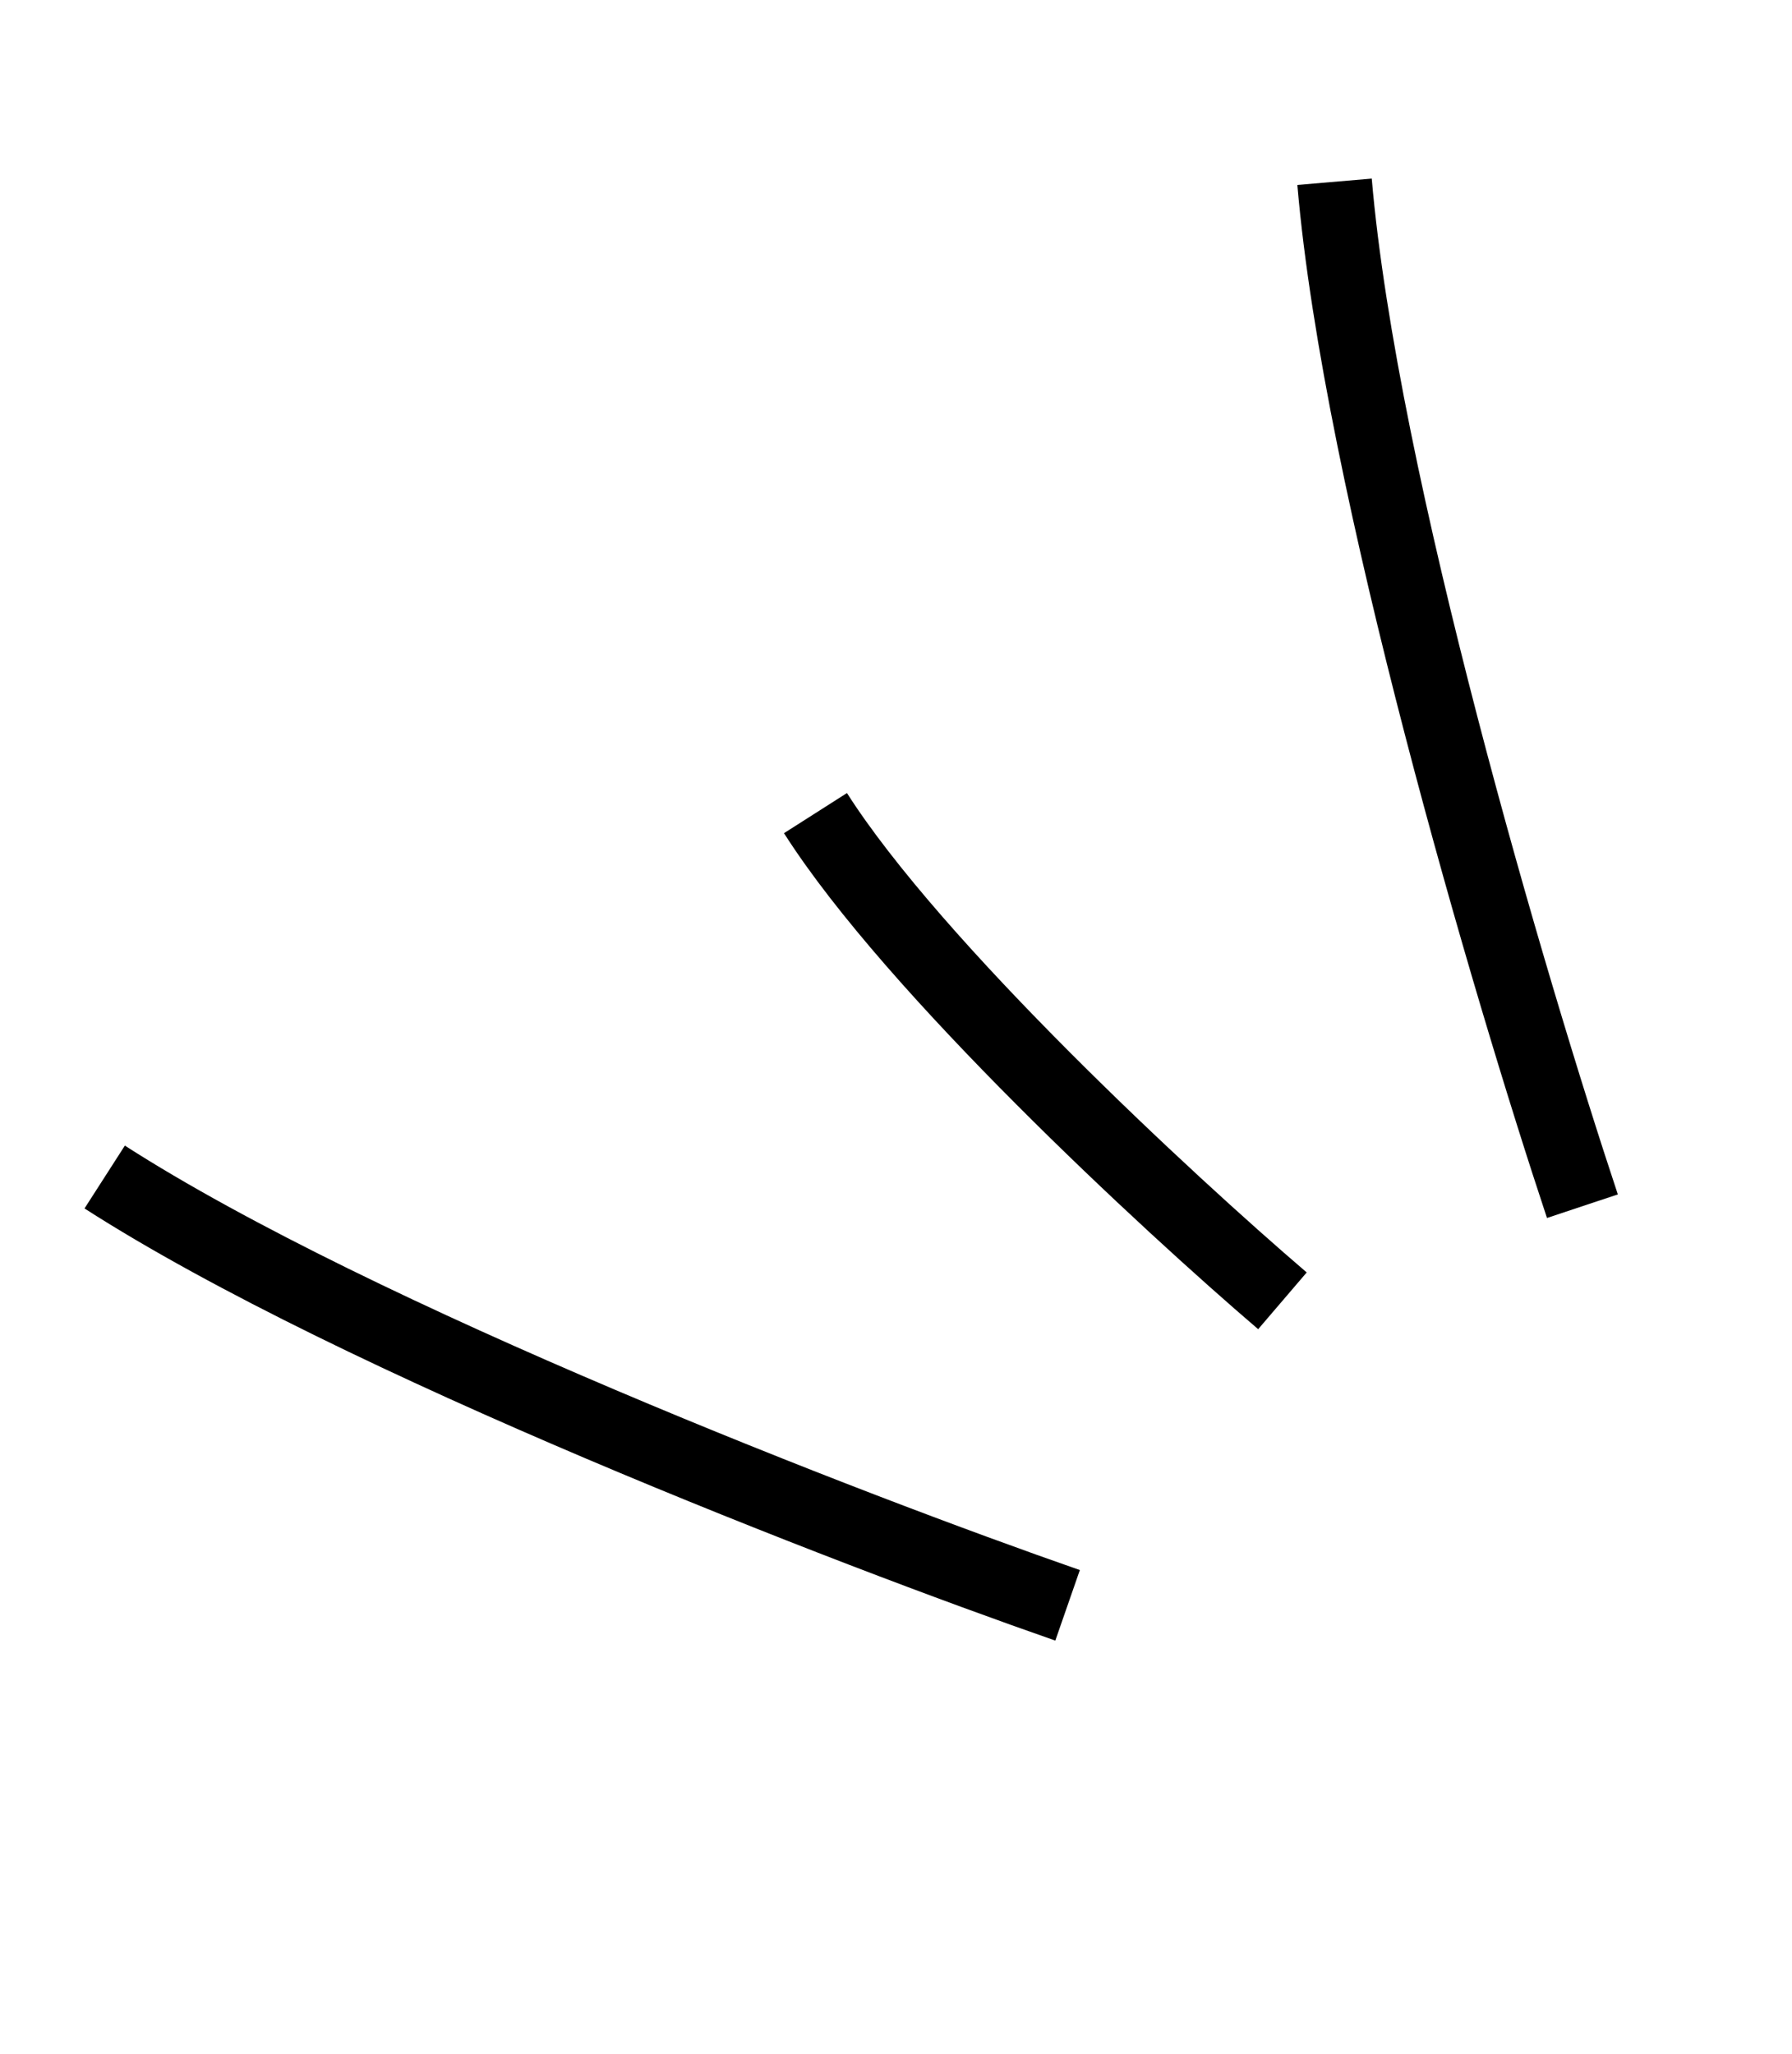
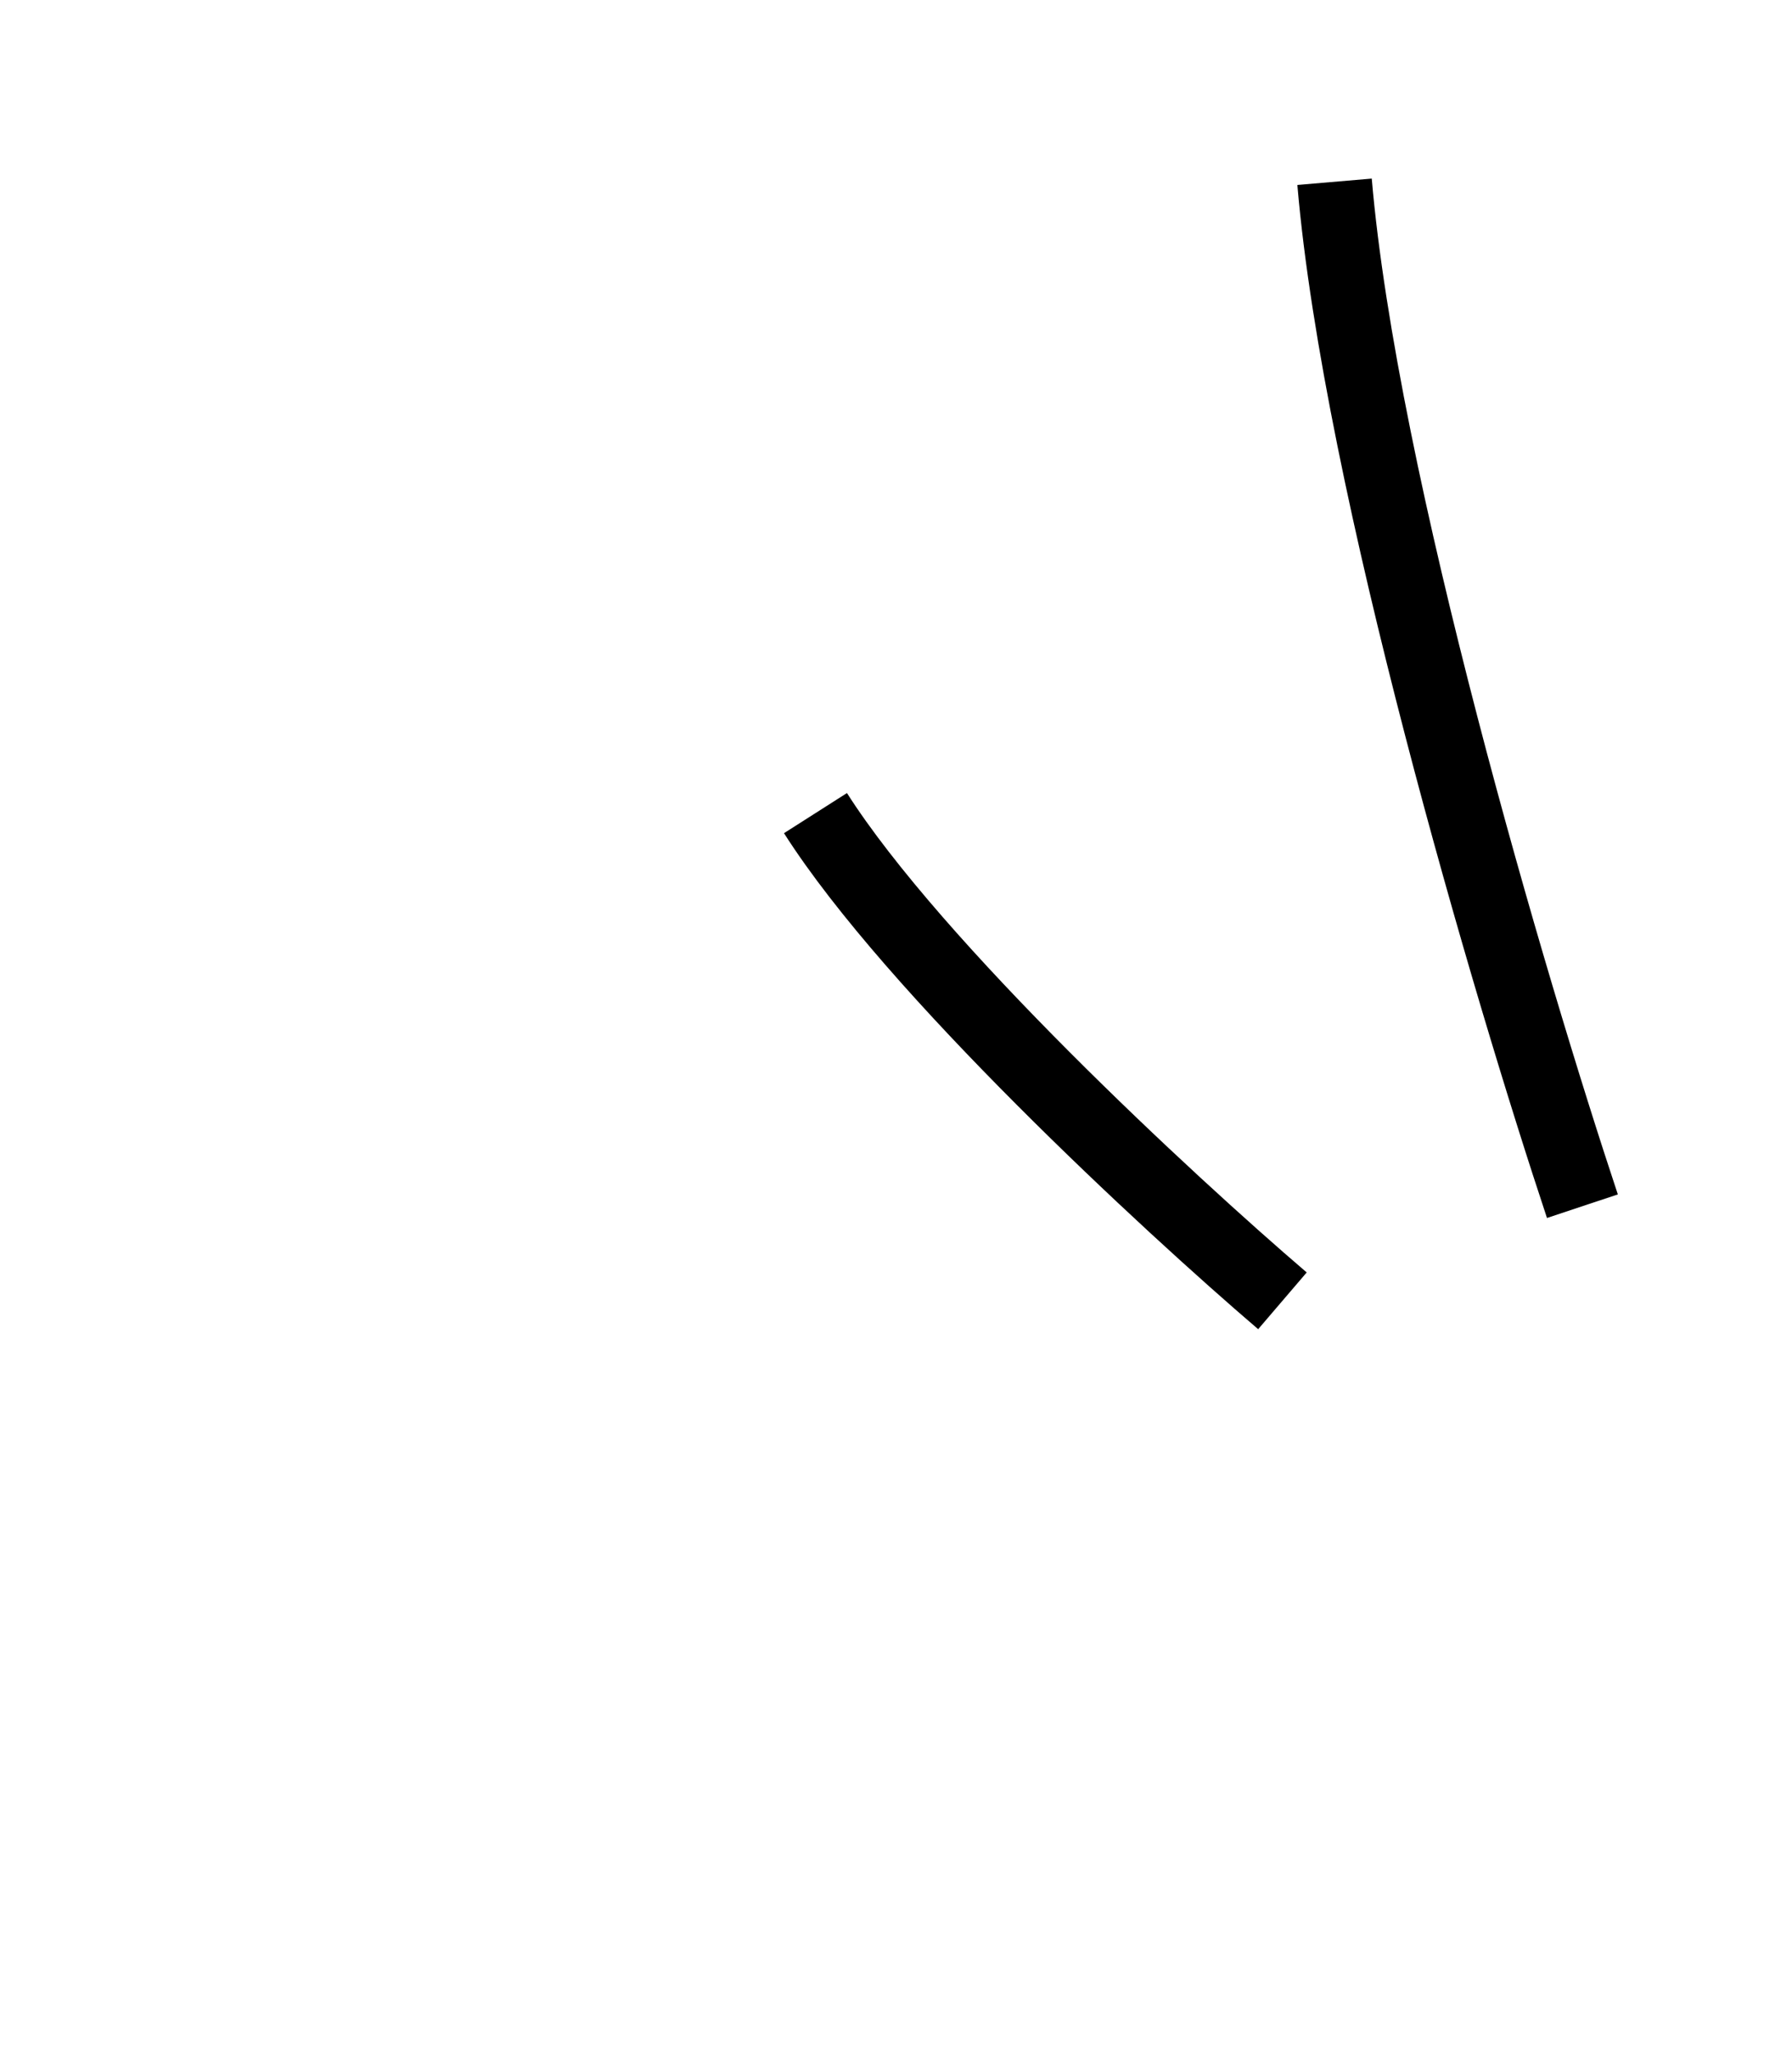
<svg xmlns="http://www.w3.org/2000/svg" width="48" height="55" viewBox="0 0 48 55" fill="none">
  <path d="M42.386 32.303C40.459 26.51 36.433 12.913 35.747 4.868" stroke="currentcolor" stroke-width="2" stroke-linejoin="round" />
-   <path d="M28.596 42.992C22.83 40.986 9.598 35.885 2.804 31.522" stroke="currentcolor" stroke-width="2" stroke-linejoin="round" />
  <path d="M34.351 34.837C31.283 32.212 24.487 25.925 21.843 21.776" stroke="currentcolor" stroke-width="2" stroke-linejoin="round" />
</svg>